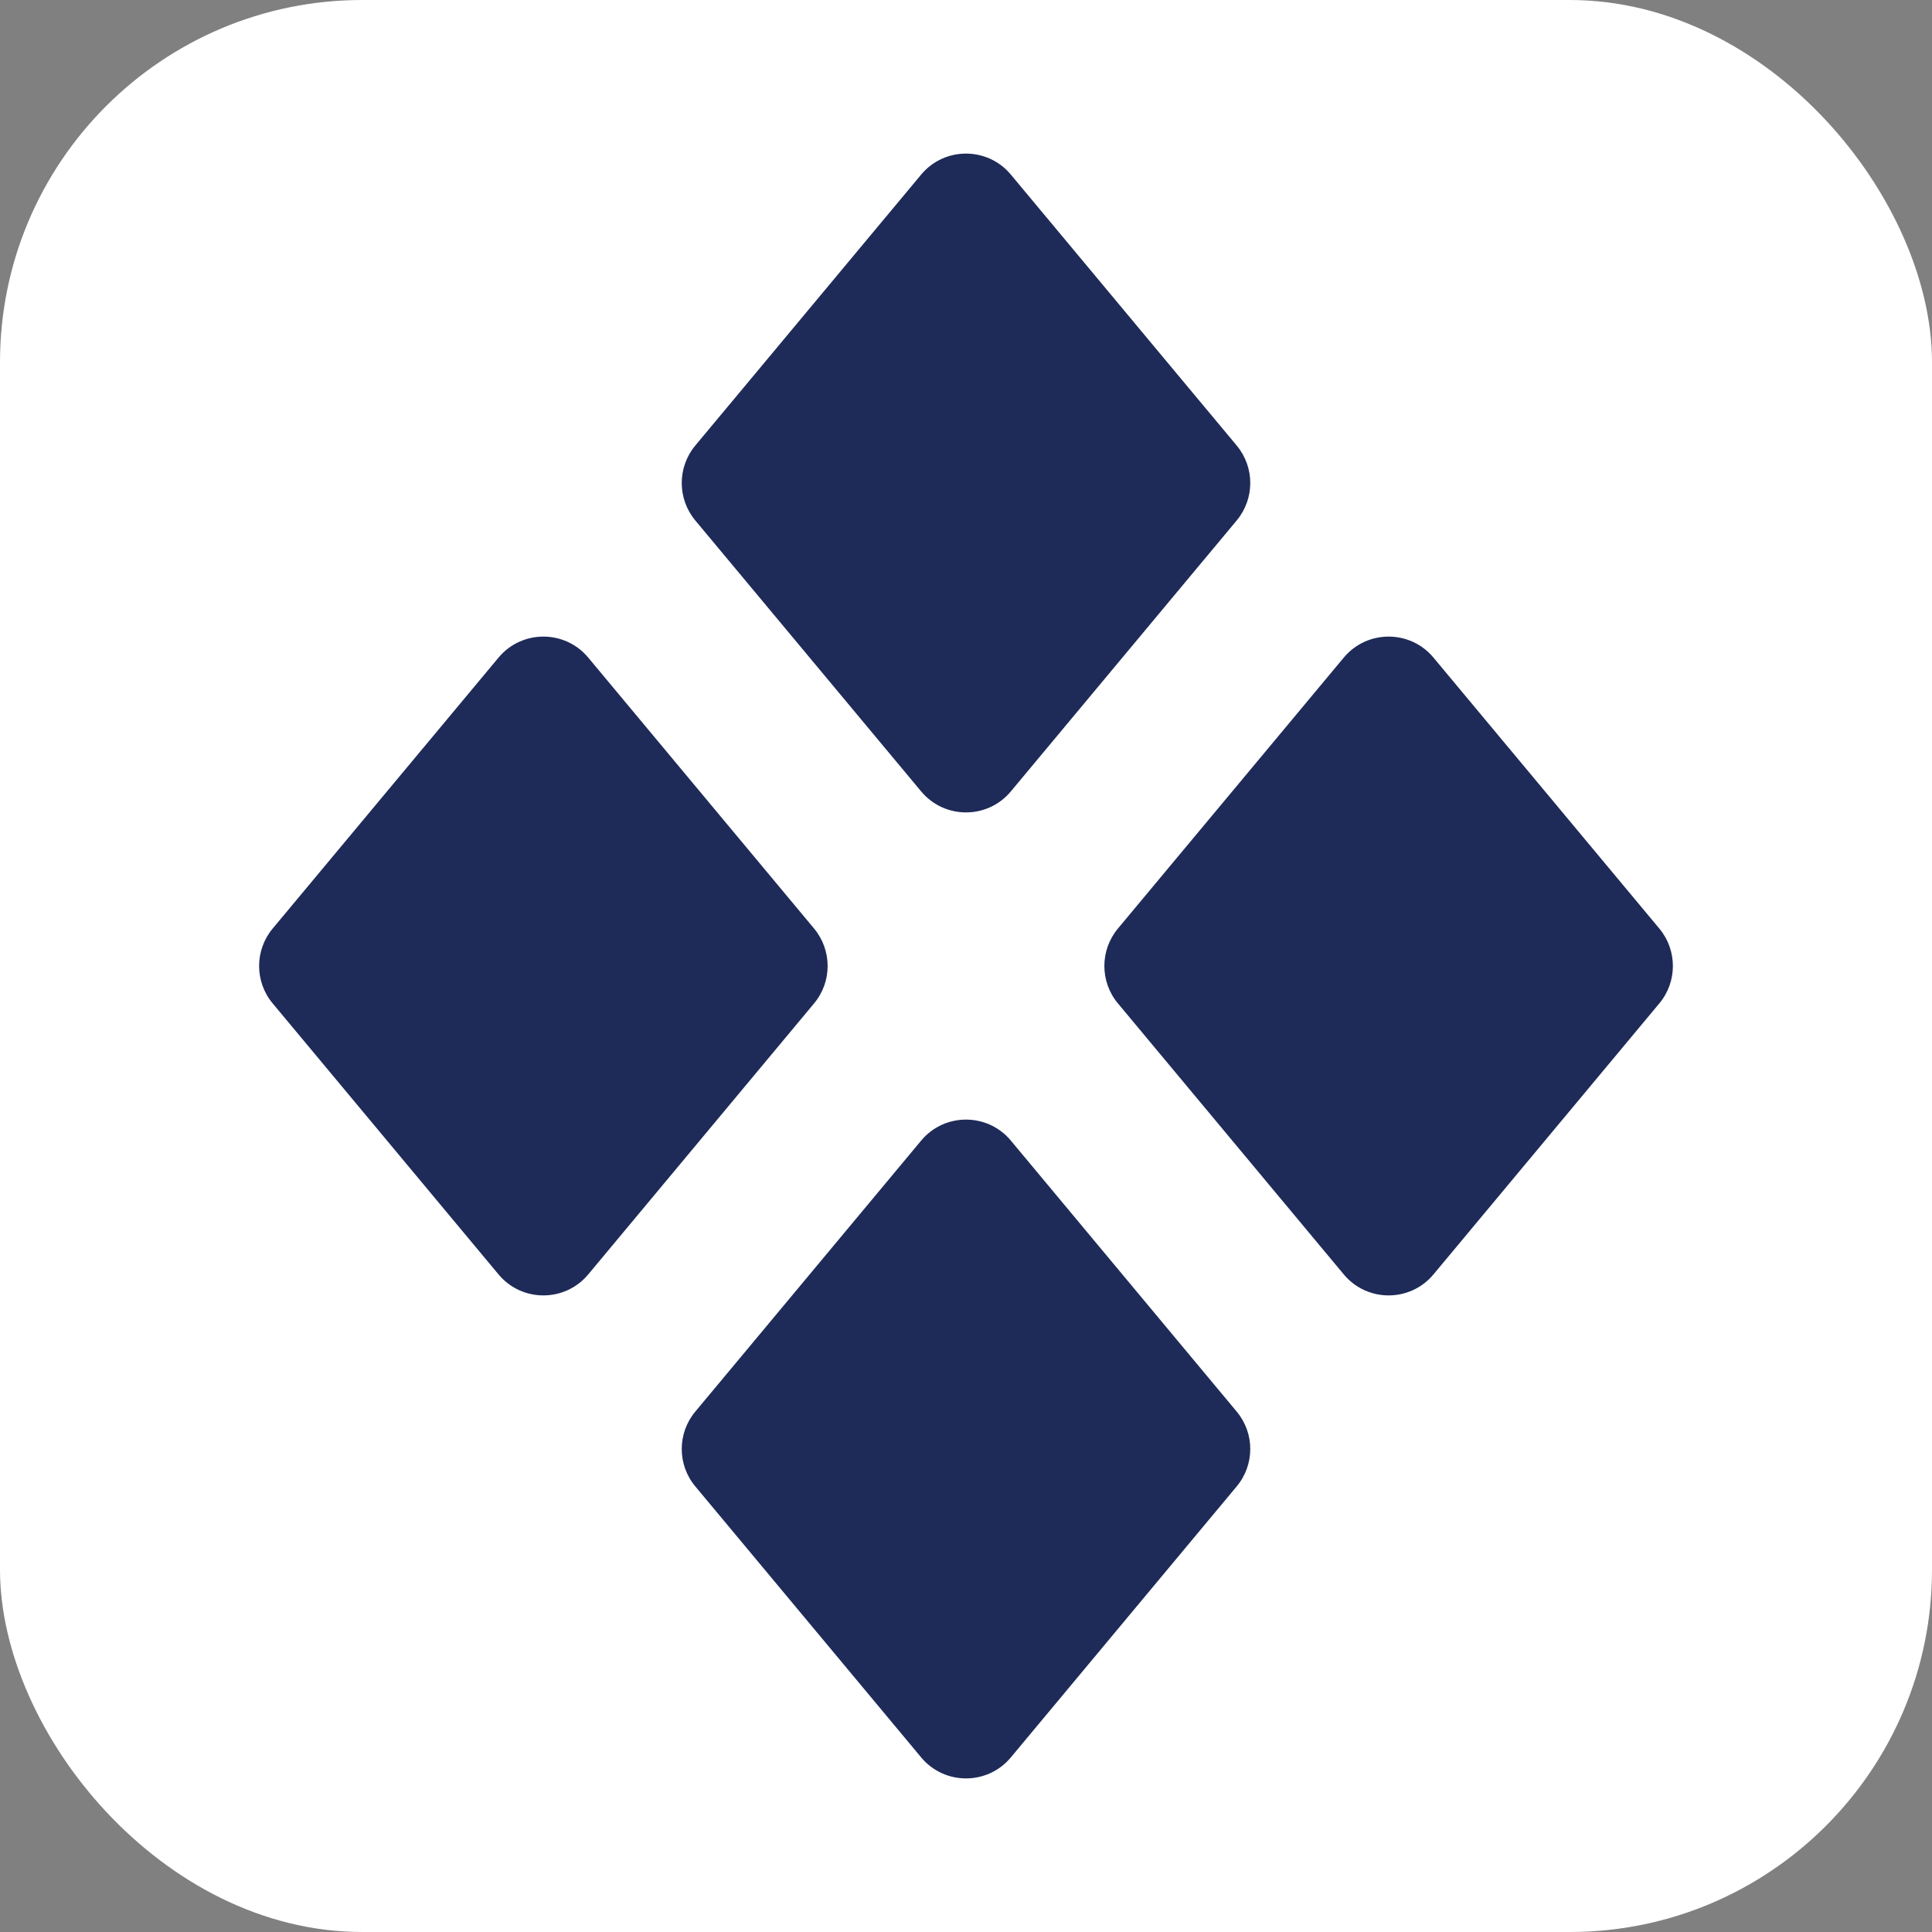
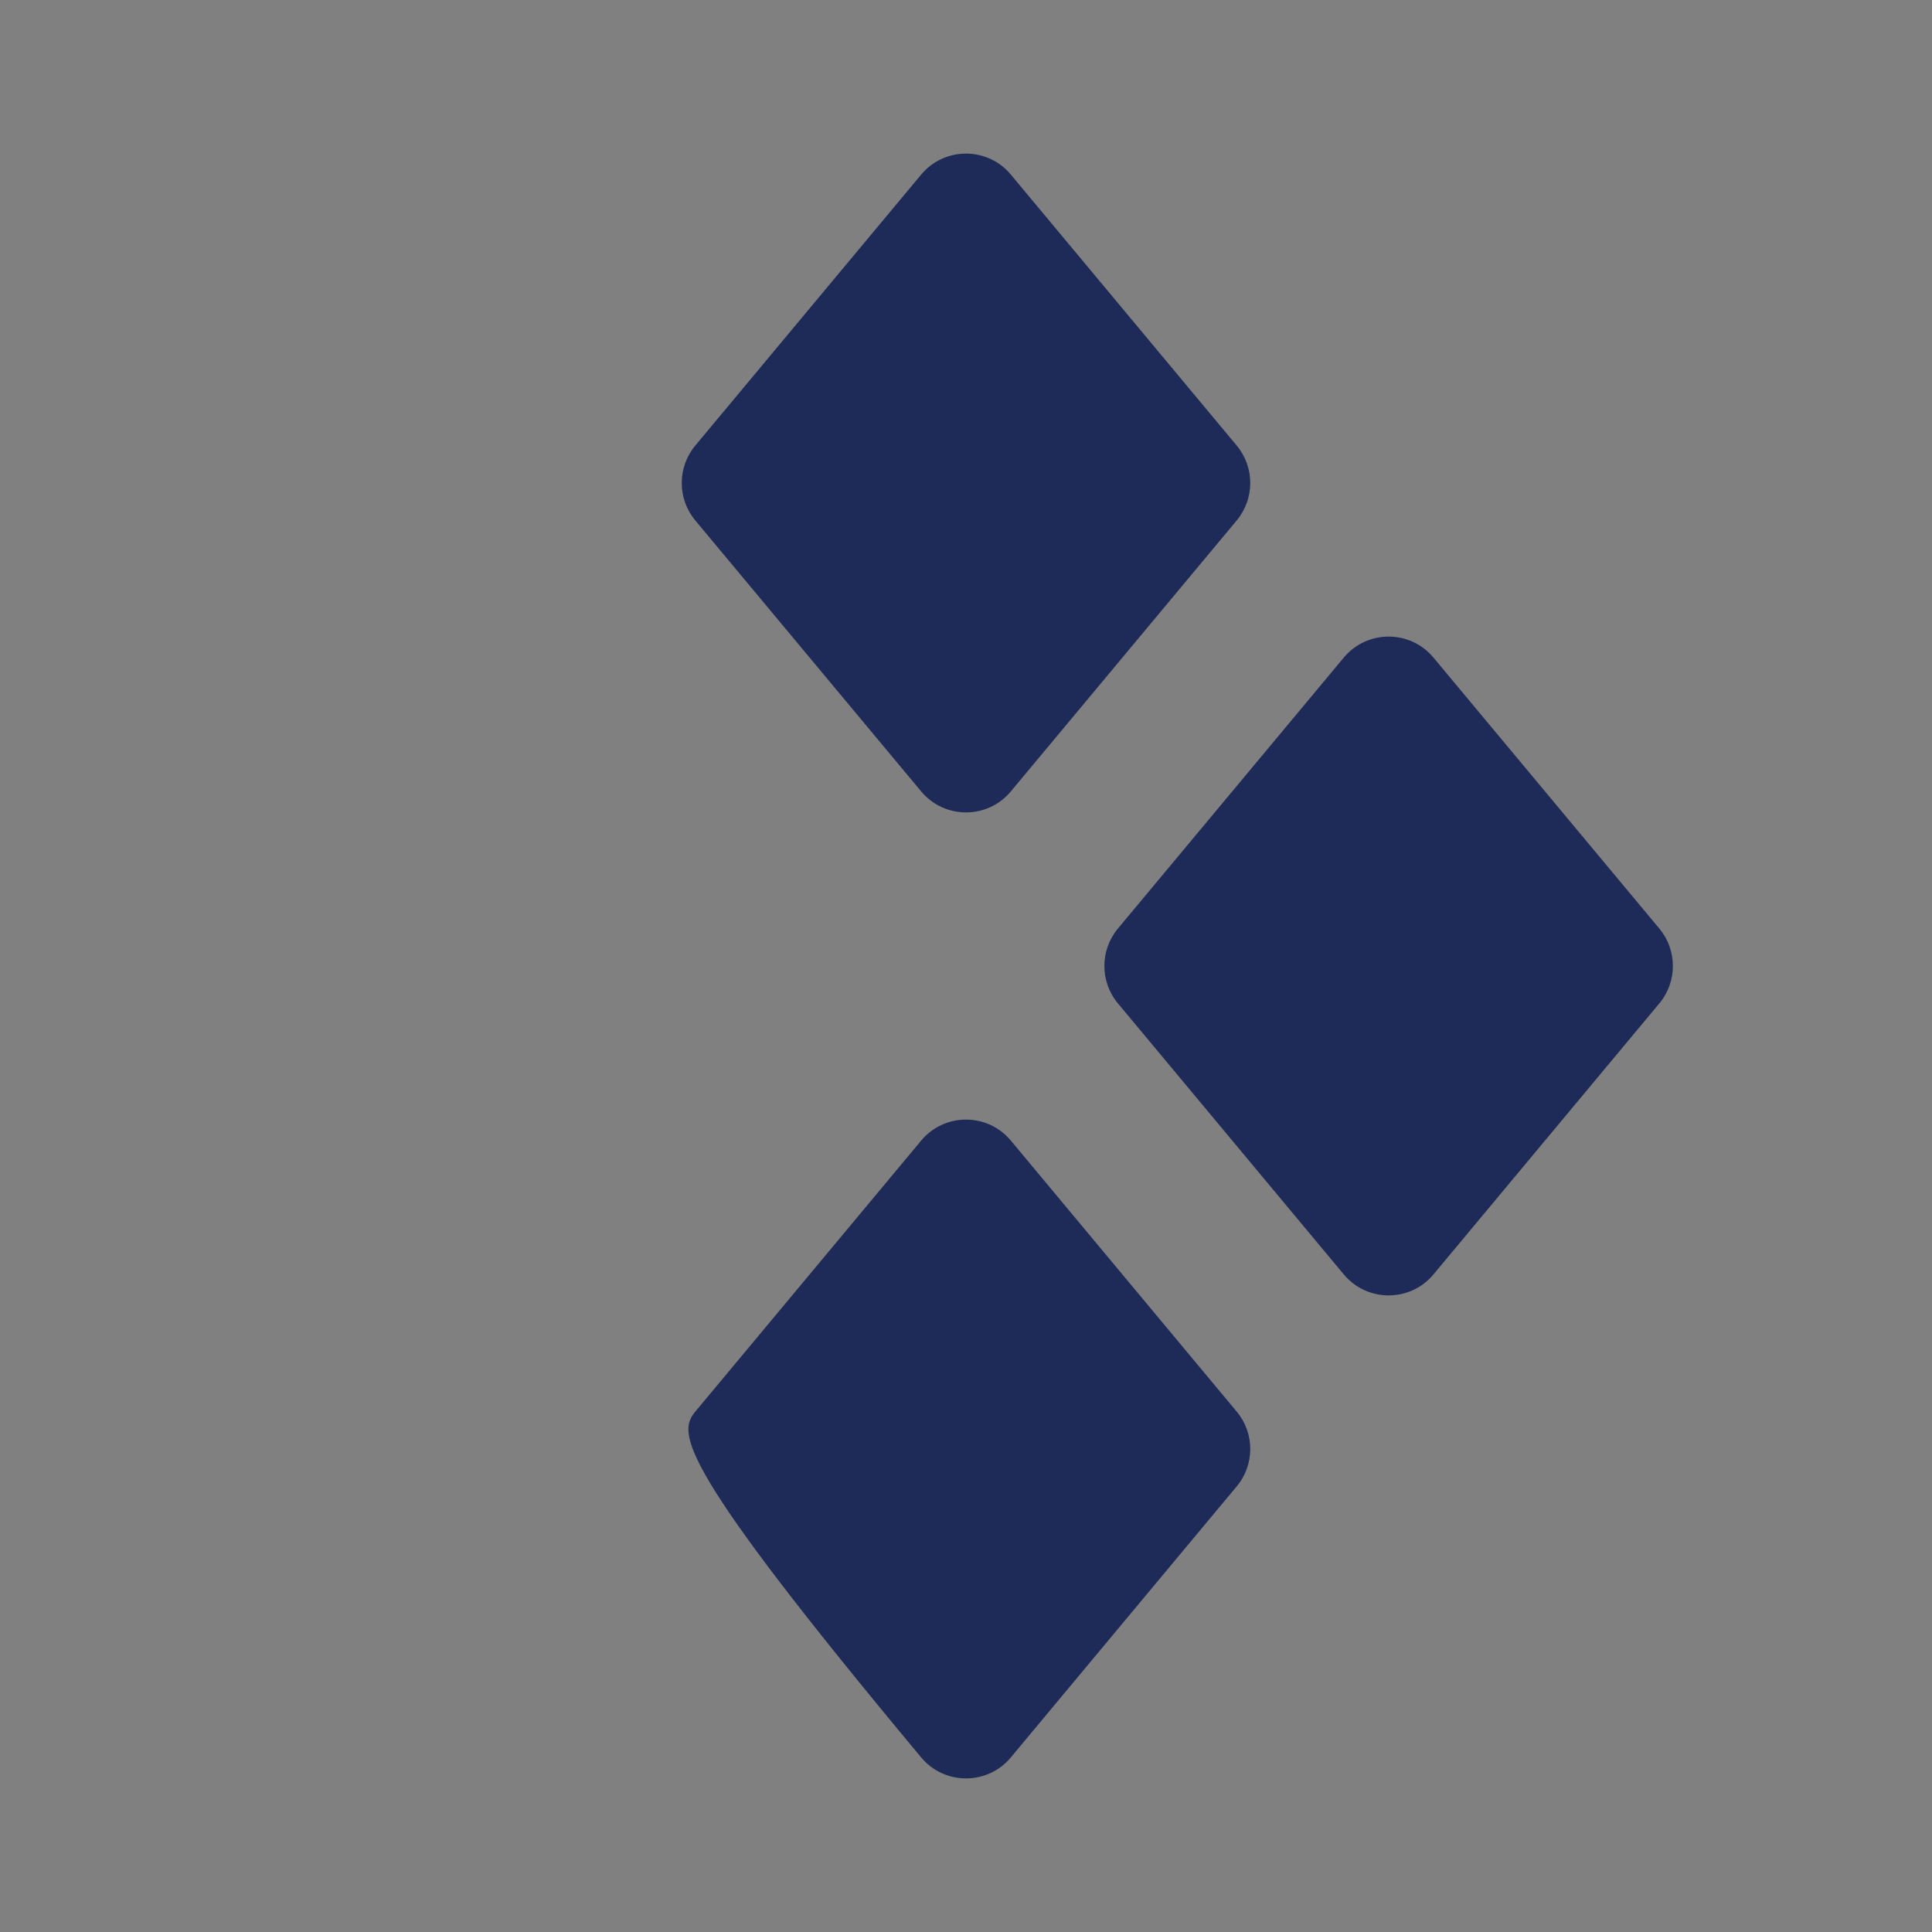
<svg xmlns="http://www.w3.org/2000/svg" width="32" height="32" viewBox="0 0 32 32" fill="none">
  <rect x="0" y="0" width="32" height="32" fill="#808080" stroke="none" />
-   <rect width="32" height="32" rx="6" fill="white" />
  <path d="M22.257 10.892C22.643 10.428 23.357 10.428 23.743 10.892L27.484 15.38C27.783 15.739 27.783 16.261 27.484 16.619L23.743 21.108C23.357 21.572 22.643 21.572 22.257 21.108L18.516 16.619C18.217 16.261 18.217 15.739 18.516 15.38L22.257 10.892Z" fill="#1E2B58" />
-   <path d="M8.257 10.892C8.643 10.428 9.357 10.428 9.743 10.892L13.484 15.38C13.783 15.739 13.783 16.261 13.484 16.619L9.743 21.108C9.357 21.572 8.643 21.572 8.257 21.108L4.516 16.619C4.217 16.261 4.217 15.739 4.516 15.38L8.257 10.892Z" fill="#1E2B58" />
  <path d="M15.257 2.892C15.643 2.428 16.357 2.428 16.743 2.892L20.484 7.38C20.783 7.739 20.783 8.261 20.484 8.62L16.743 13.108C16.357 13.572 15.643 13.572 15.257 13.108L11.516 8.62C11.217 8.261 11.217 7.739 11.516 7.38L15.257 2.892Z" fill="#1E2B58" />
-   <path d="M15.257 18.892C15.643 18.428 16.357 18.428 16.743 18.892L20.484 23.381C20.783 23.739 20.783 24.261 20.484 24.619L16.743 29.108C16.357 29.572 15.643 29.572 15.257 29.108L11.516 24.619C11.217 24.261 11.217 23.739 11.516 23.381L15.257 18.892Z" fill="#1E2B58" />
+   <path d="M15.257 18.892C15.643 18.428 16.357 18.428 16.743 18.892L20.484 23.381C20.783 23.739 20.783 24.261 20.484 24.619L16.743 29.108C16.357 29.572 15.643 29.572 15.257 29.108C11.217 24.261 11.217 23.739 11.516 23.381L15.257 18.892Z" fill="#1E2B58" />
</svg>